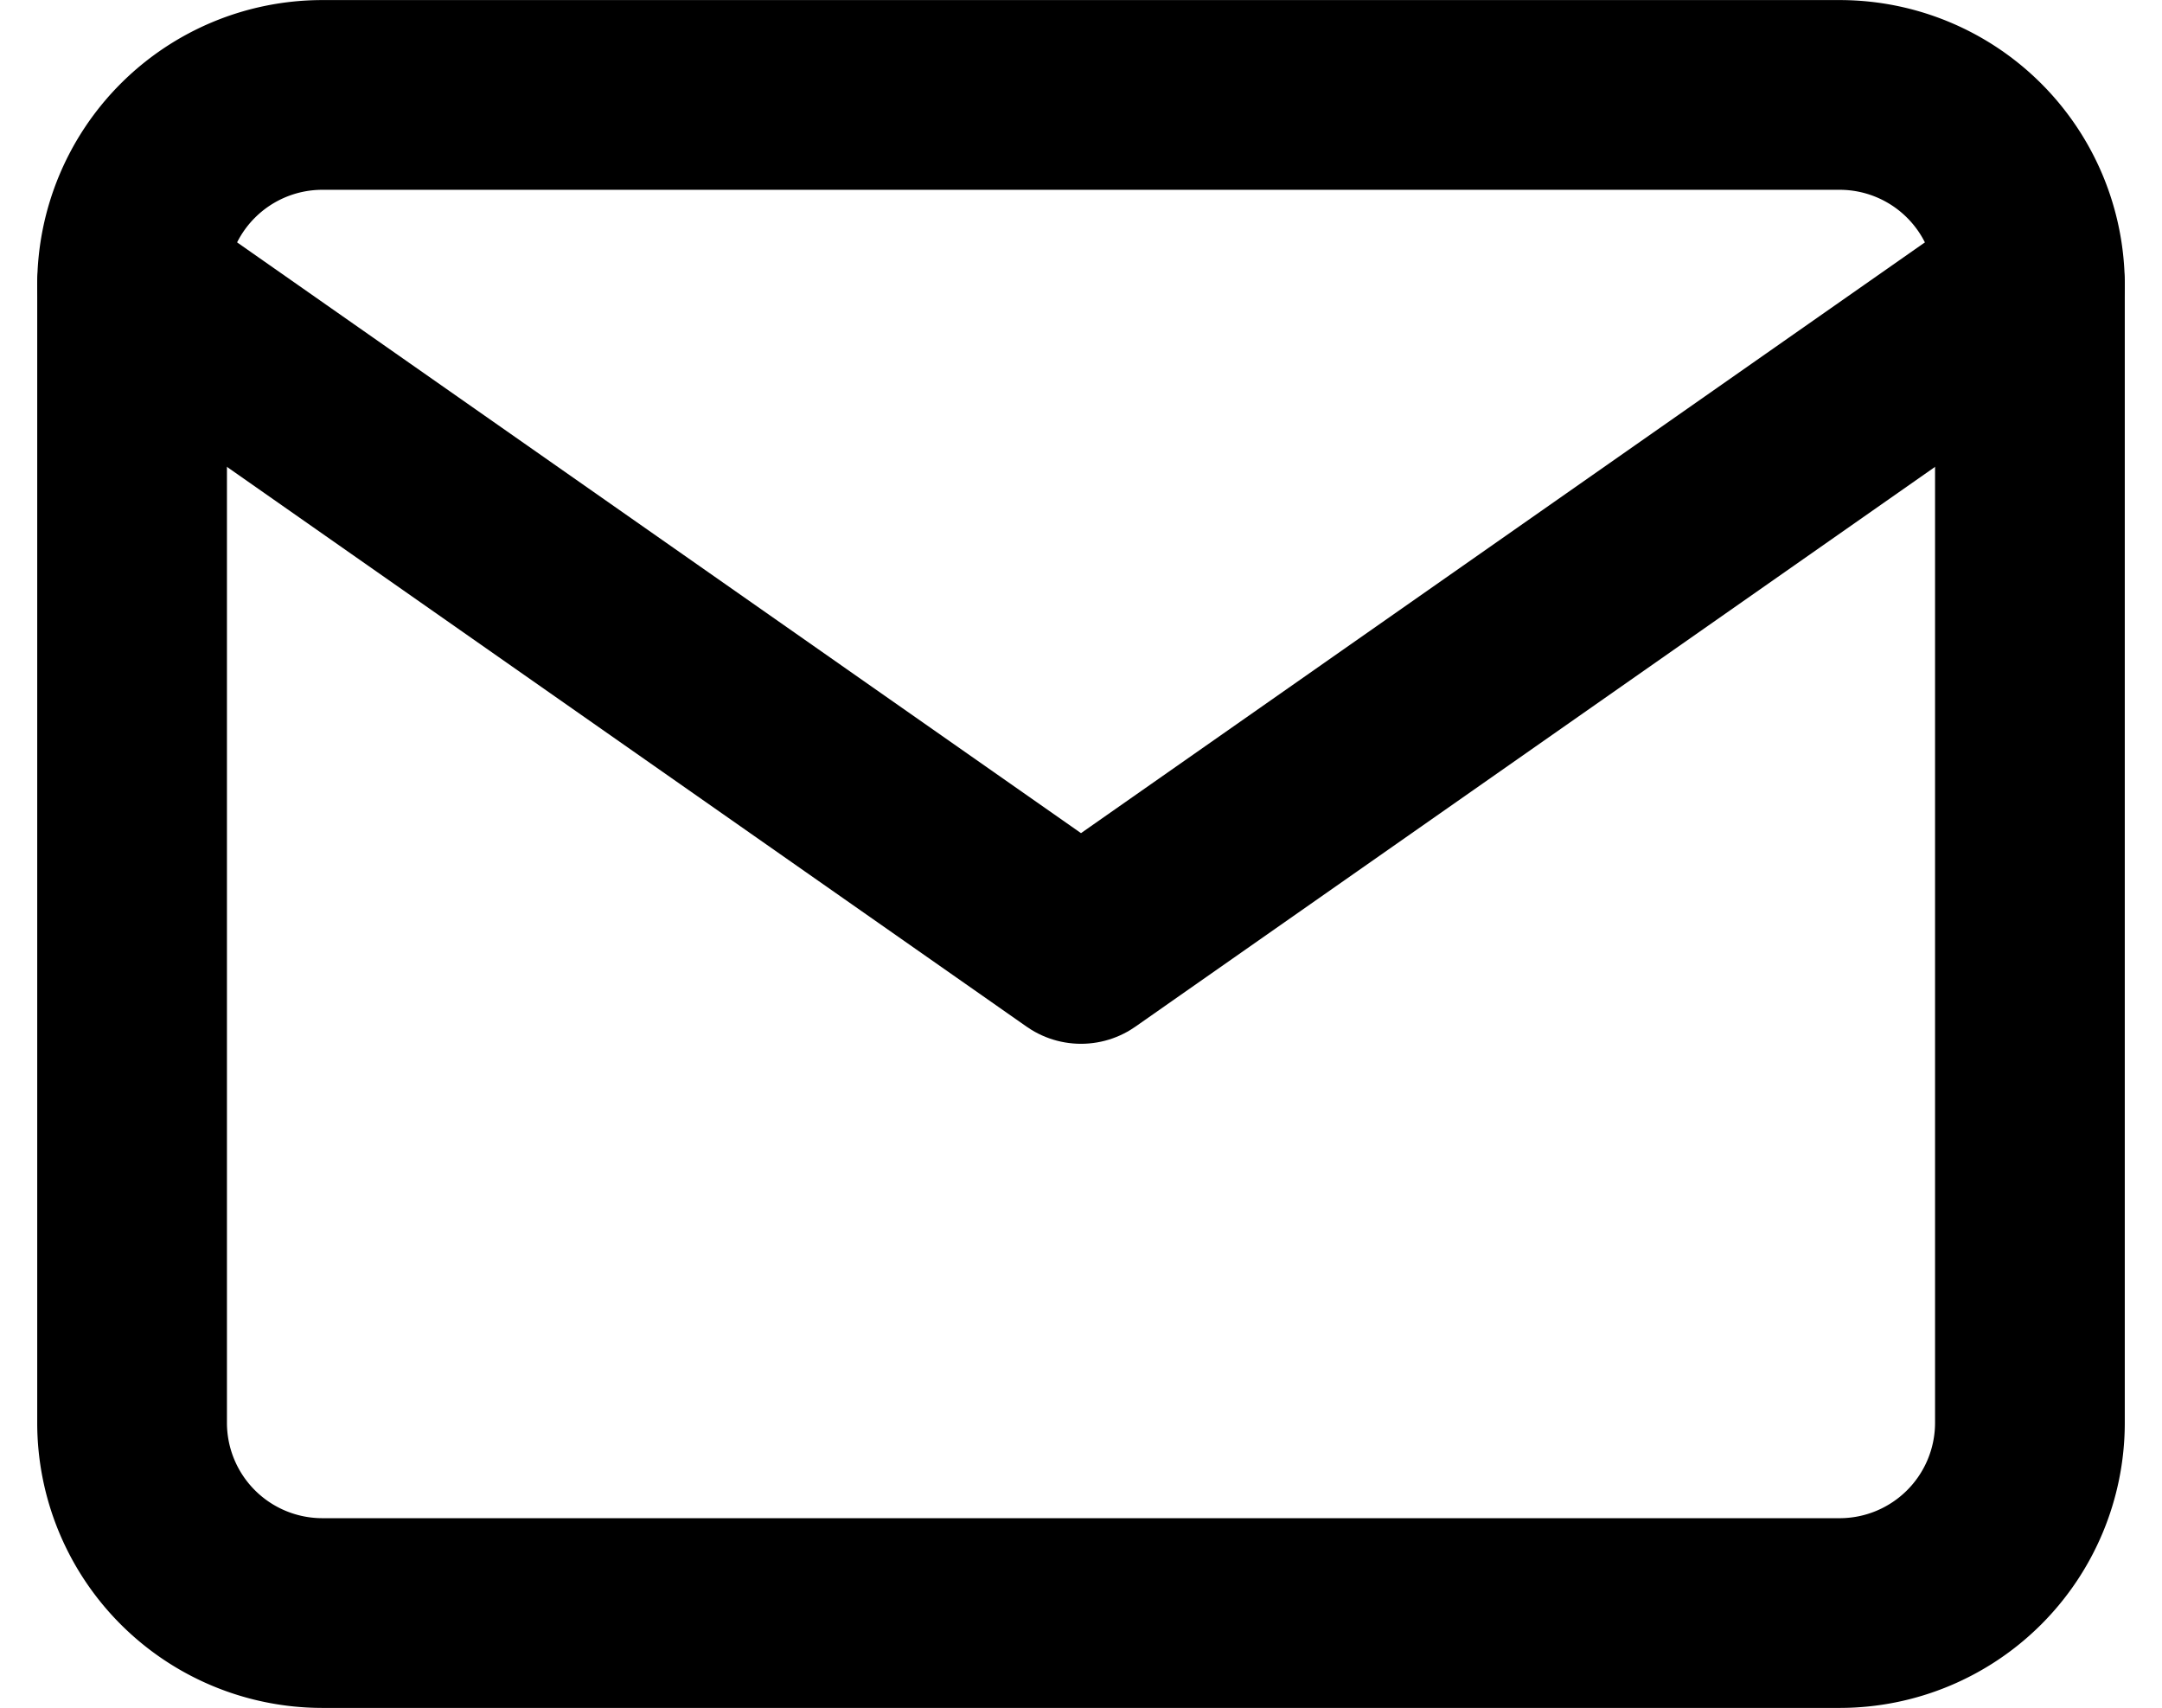
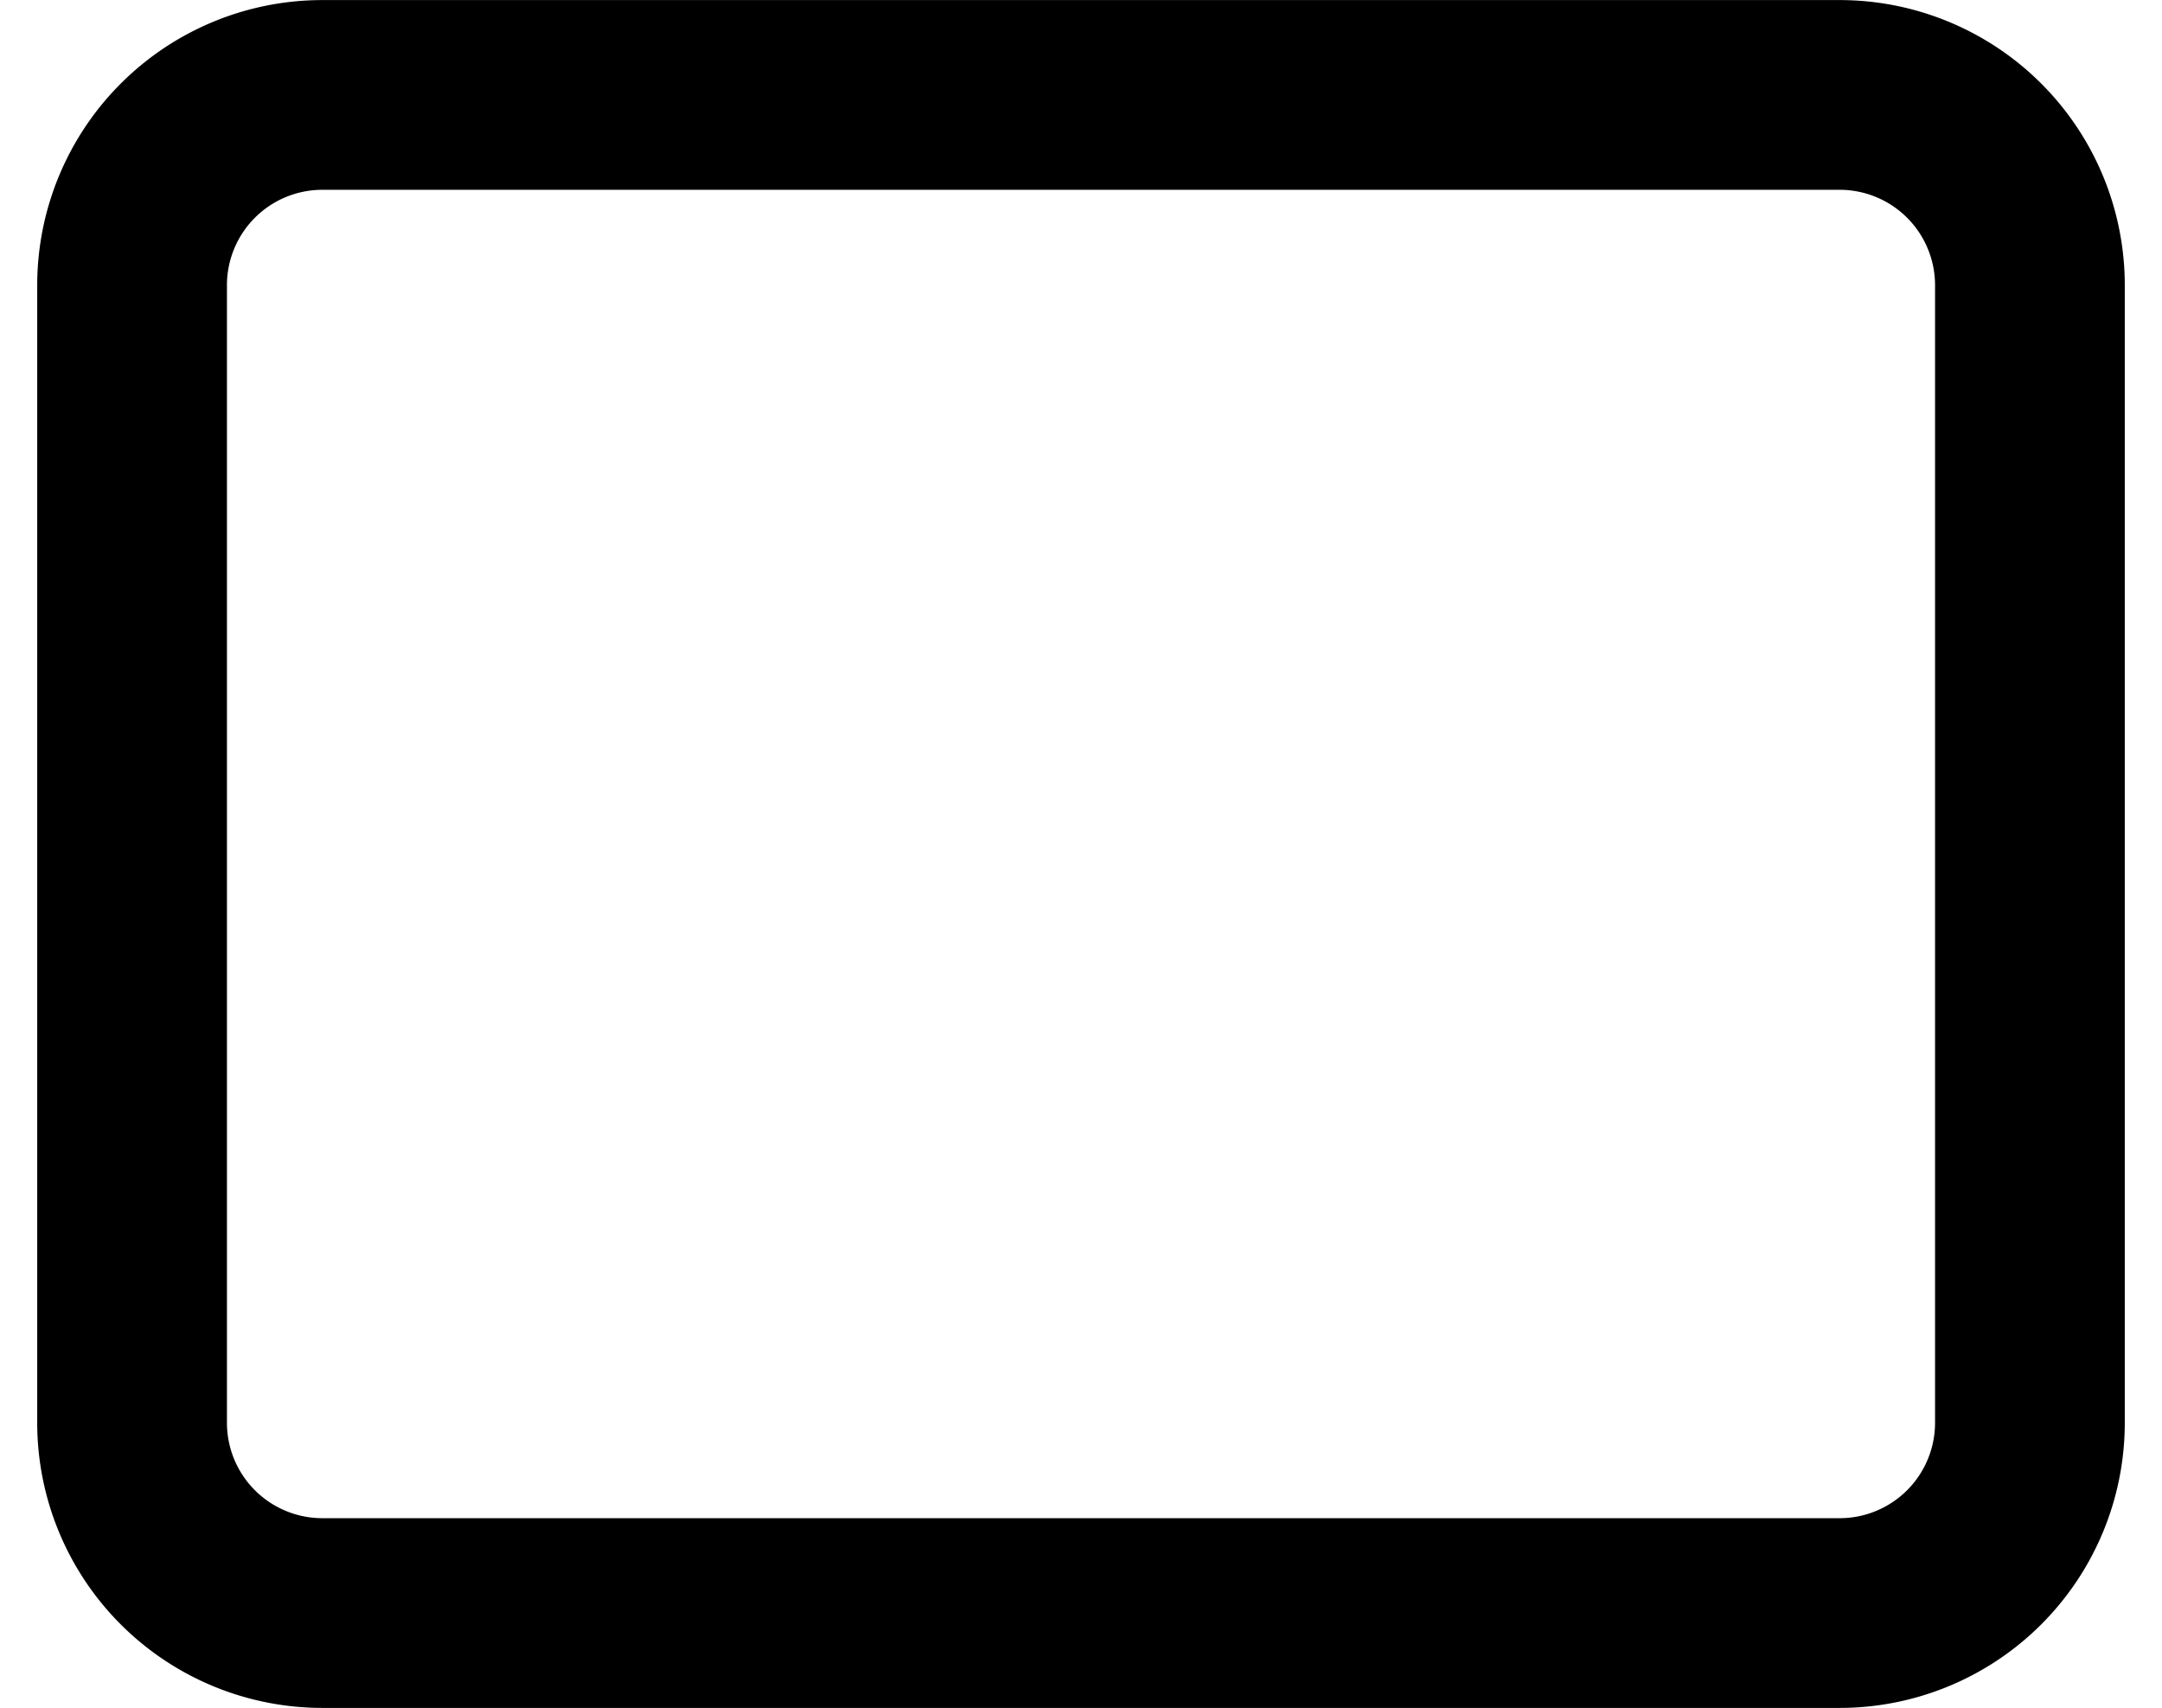
<svg xmlns="http://www.w3.org/2000/svg" width="15.19" height="12" viewBox="0 0 15.19 12">
  <g id="Icon_feather-mail" data-name="Icon feather-mail" transform="translate(-0.405 -2)">
    <path id="Caminho_1" data-name="Caminho 1" d="M2.667,2.667H13.333A1.337,1.337,0,0,1,14.667,4v8a1.337,1.337,0,0,1-1.333,1.333H2.667A1.337,1.337,0,0,1,1.333,12V4A1.337,1.337,0,0,1,2.667,2.667Z" fill="none" stroke="#000" stroke-linecap="round" stroke-linejoin="round" stroke-width="1.333" />
-     <path id="Caminho_2" data-name="Caminho 2" d="M14.667,4,8,8.667,1.333,4" fill="none" stroke="#000" stroke-linecap="round" stroke-linejoin="round" stroke-width="1.333" />
  </g>
</svg>